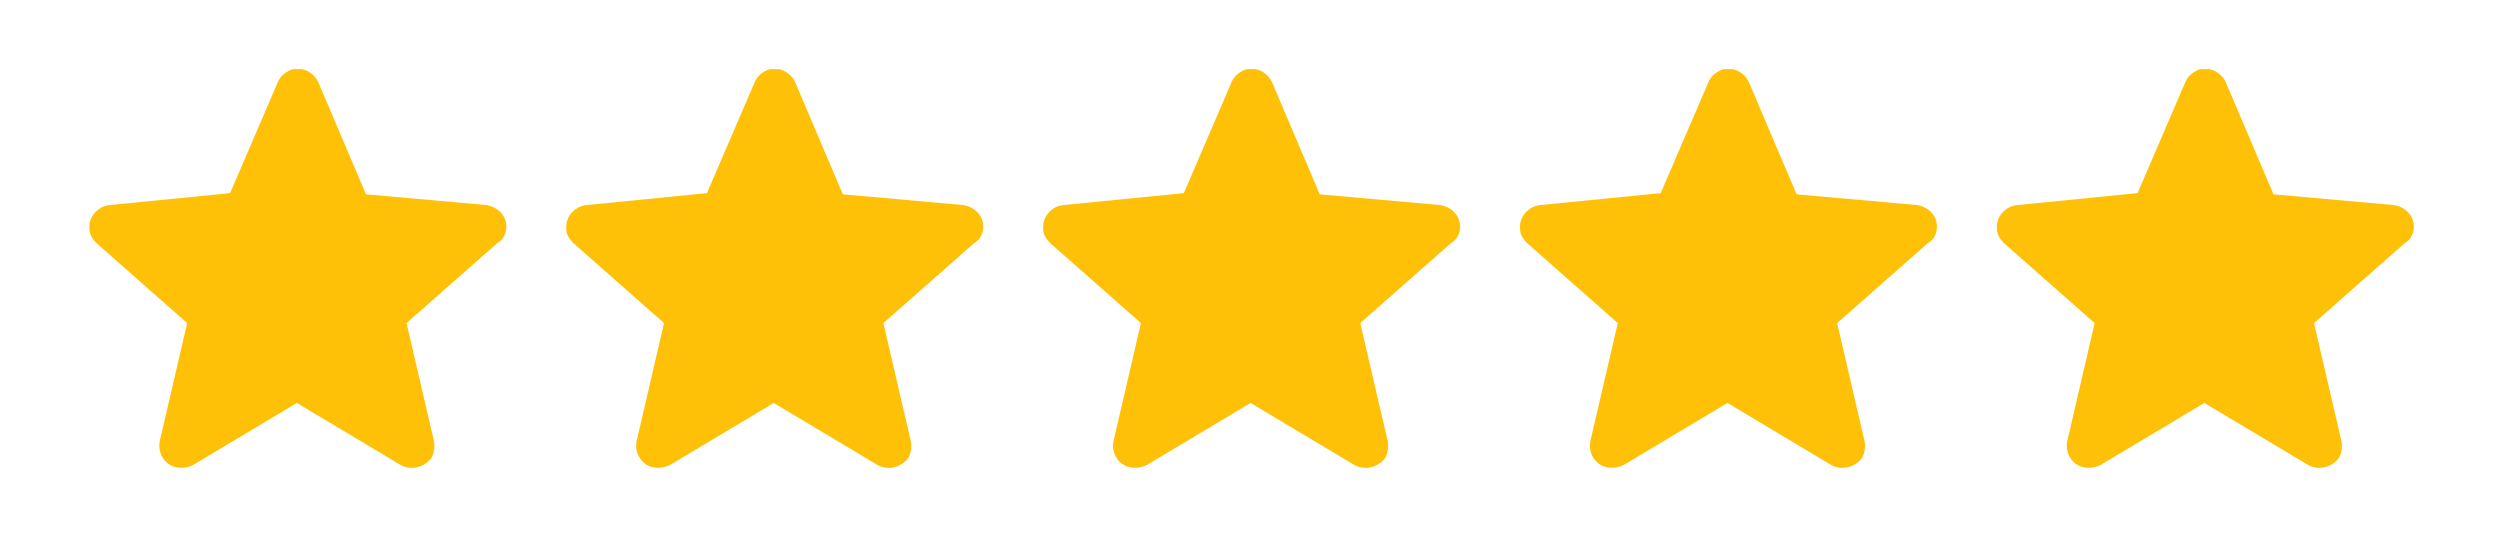
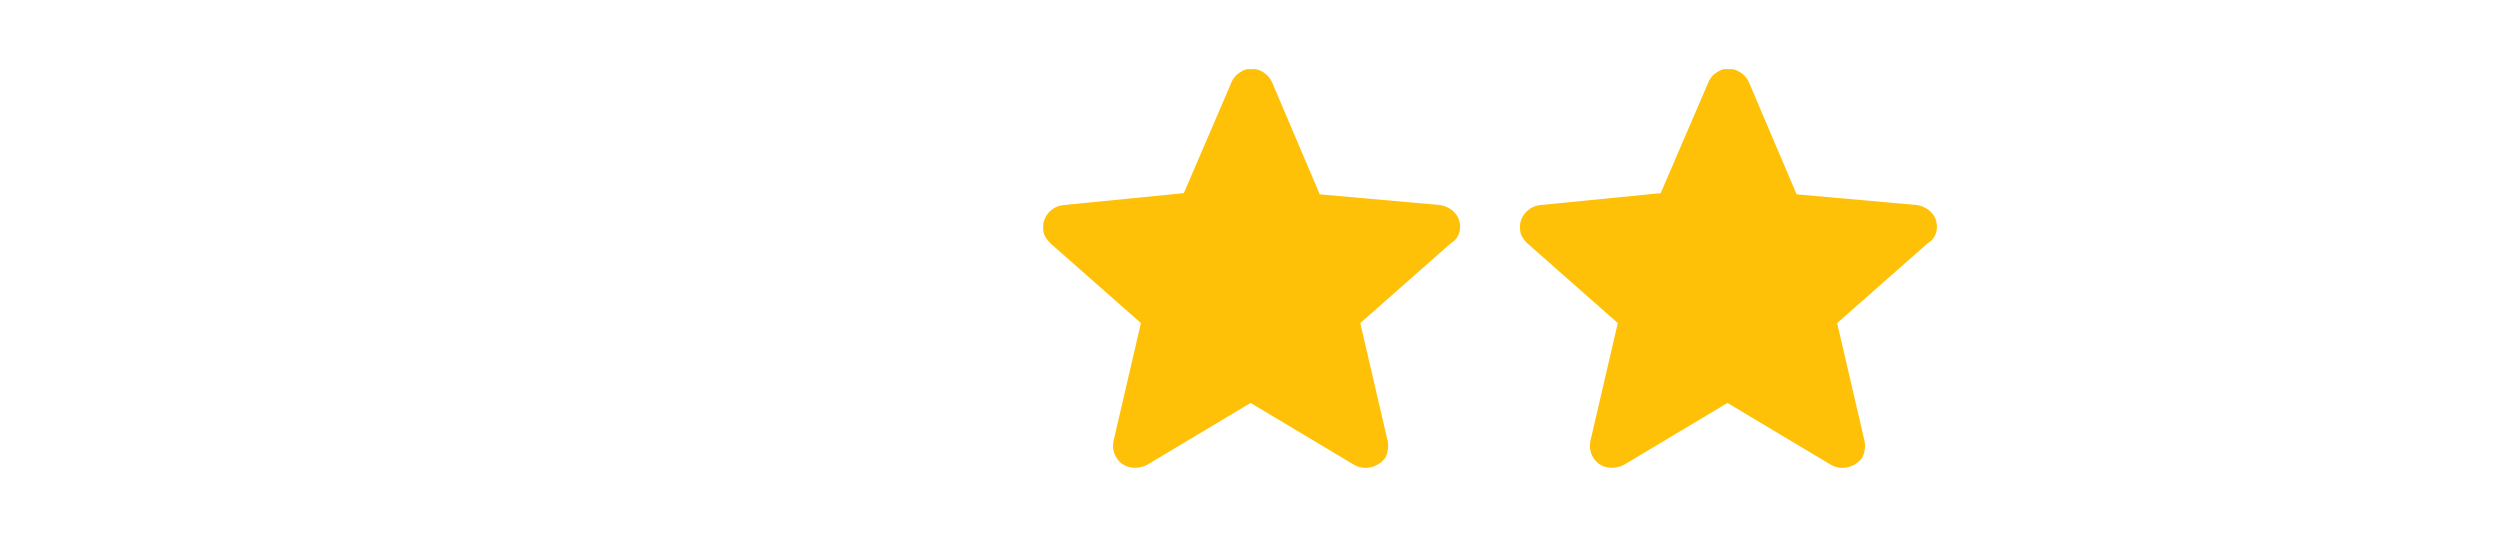
<svg xmlns="http://www.w3.org/2000/svg" xmlns:xlink="http://www.w3.org/1999/xlink" version="1.0" id="Layer_1" x="0px" y="0px" viewBox="0 0 209.7 46.5" enable-background="new 0 0 209.7 46.5" xml:space="preserve">
  <g id="Group_963" transform="translate(-868 -7069)">
    <g id="Group_958" transform="translate(948 7069)">
      <g>
        <defs>
          <rect id="SVGID_1_" x="7.5" y="5.8" width="35" height="33.5" />
        </defs>
        <clipPath id="SVGID_00000074423373215281218830000001901093834219826613_">
          <use xlink:href="#SVGID_1_" overflow="visible" />
        </clipPath>
        <g id="Group_957" clip-path="url(#SVGID_00000074423373215281218830000001901093834219826613_)">
          <path id="Path_1093" fill="#FFC107" d="M42.4,18.5c-0.2-0.7-0.9-1.2-1.6-1.3l-10.1-0.9l-4-9.4c-0.4-0.9-1.5-1.4-2.4-1      c-0.4,0.2-0.8,0.5-1,1l-4,9.3L9.2,17.2c-1,0.1-1.8,1-1.7,2c0,0.5,0.3,0.9,0.6,1.2l7.6,6.7l-2.3,9.9c-0.2,1,0.4,2,1.4,2.2      c0.5,0.1,1,0,1.4-0.2l8.7-5.2l8.7,5.2c0.9,0.5,2,0.2,2.6-0.6c0.2-0.4,0.3-0.9,0.2-1.4l-2.3-9.9l7.6-6.7      C42.4,20,42.6,19.2,42.4,18.5" />
        </g>
      </g>
    </g>
    <g id="Group_959" transform="translate(988 7069)">
      <g>
        <defs>
          <rect id="SVGID_00000129918684982526138300000002716709920780752555_" x="7.5" y="5.8" width="35" height="33.5" />
        </defs>
        <clipPath id="SVGID_00000138542316021376880570000012041715986421157506_">
          <use xlink:href="#SVGID_00000129918684982526138300000002716709920780752555_" overflow="visible" />
        </clipPath>
        <g id="Group_957-2" clip-path="url(#SVGID_00000138542316021376880570000012041715986421157506_)">
          <path id="Path_1093-2" fill="#FFC107" d="M42.4,18.5c-0.2-0.7-0.9-1.2-1.6-1.3l-10.1-0.9l-4-9.4c-0.4-0.9-1.5-1.4-2.4-1      c-0.4,0.2-0.8,0.5-1,1l-4,9.3L9.2,17.2c-1,0.1-1.8,1-1.7,2c0,0.5,0.3,0.9,0.6,1.2l7.6,6.7l-2.3,9.9c-0.2,1,0.4,2,1.4,2.2      c0.5,0.1,1,0,1.4-0.2l8.7-5.2l8.7,5.2c0.9,0.5,2,0.2,2.6-0.6c0.2-0.4,0.3-0.9,0.2-1.4l-2.3-9.9l7.6-6.7      C42.4,20,42.6,19.2,42.4,18.5" />
        </g>
      </g>
    </g>
    <g id="Group_960" transform="translate(1028 7069)">
      <g>
        <defs>
          <rect id="SVGID_00000073678969644177907020000005549494705190554264_" x="7.5" y="5.8" width="35" height="33.5" />
        </defs>
        <clipPath id="SVGID_00000088129836332936680370000012984656254494127257_">
          <use xlink:href="#SVGID_00000073678969644177907020000005549494705190554264_" overflow="visible" />
        </clipPath>
        <g id="Group_957-3" clip-path="url(#SVGID_00000088129836332936680370000012984656254494127257_)">
-           <path id="Path_1093-3" fill="#FFC107" d="M42.4,18.5c-0.2-0.7-0.9-1.2-1.6-1.3l-10.1-0.9l-4-9.4c-0.4-0.9-1.5-1.4-2.4-1      c-0.4,0.2-0.8,0.5-1,1l-4,9.3L9.2,17.2c-1,0.1-1.8,1-1.7,2c0,0.5,0.3,0.9,0.6,1.2l7.6,6.7l-2.3,9.9c-0.2,1,0.4,2,1.4,2.2      c0.5,0.1,1,0,1.4-0.2l8.7-5.2l8.7,5.2c0.9,0.5,2,0.2,2.6-0.6c0.2-0.4,0.3-0.9,0.2-1.4l-2.3-9.9l7.6-6.7      C42.4,20,42.6,19.2,42.4,18.5" />
-         </g>
+           </g>
      </g>
    </g>
    <g id="Group_961" transform="translate(908 7069)">
      <g>
        <defs>
          <rect id="SVGID_00000097492914287573759000000003331598227992419471_" x="7.5" y="5.8" width="35" height="33.5" />
        </defs>
        <clipPath id="SVGID_00000092414632489771169430000000447904484774667694_">
          <use xlink:href="#SVGID_00000097492914287573759000000003331598227992419471_" overflow="visible" />
        </clipPath>
        <g id="Group_957-4" clip-path="url(#SVGID_00000092414632489771169430000000447904484774667694_)">
-           <path id="Path_1093-4" fill="#FFC107" d="M42.4,18.5c-0.2-0.7-0.9-1.2-1.6-1.3l-10.1-0.9l-4-9.4c-0.4-0.9-1.5-1.4-2.4-1      c-0.4,0.2-0.8,0.5-1,1l-4,9.3L9.2,17.2c-1,0.1-1.8,1-1.7,2c0,0.5,0.3,0.9,0.6,1.2l7.6,6.7l-2.3,9.9c-0.2,1,0.4,2,1.4,2.2      c0.5,0.1,1,0,1.4-0.2l8.7-5.2l8.7,5.2c0.9,0.5,2,0.2,2.6-0.6c0.2-0.4,0.3-0.9,0.2-1.4l-2.3-9.9l7.6-6.7      C42.4,20,42.6,19.2,42.4,18.5" />
-         </g>
+           </g>
      </g>
    </g>
    <g id="Group_962" transform="translate(868 7069)">
      <g>
        <defs>
-           <rect id="SVGID_00000129889676587633020150000003359231590942018223_" x="7.5" y="5.8" width="35" height="33.5" />
-         </defs>
+           </defs>
        <clipPath id="SVGID_00000144335370200022864410000003519891674821706683_">
          <use xlink:href="#SVGID_00000129889676587633020150000003359231590942018223_" overflow="visible" />
        </clipPath>
        <g id="Group_957-5" clip-path="url(#SVGID_00000144335370200022864410000003519891674821706683_)">
-           <path id="Path_1093-5" fill="#FFC107" d="M42.4,18.5c-0.2-0.7-0.9-1.2-1.6-1.3l-10.1-0.9l-4-9.4c-0.4-0.9-1.5-1.4-2.4-1      c-0.4,0.2-0.8,0.5-1,1l-4,9.3L9.2,17.2c-1,0.1-1.8,1-1.7,2c0,0.5,0.3,0.9,0.6,1.2l7.6,6.7l-2.3,9.9c-0.2,1,0.4,2,1.4,2.2      c0.5,0.1,1,0,1.4-0.2l8.7-5.2l8.7,5.2c0.9,0.5,2,0.2,2.6-0.6c0.2-0.4,0.3-0.9,0.2-1.4l-2.3-9.9l7.6-6.7      C42.4,20,42.6,19.2,42.4,18.5" />
-         </g>
+           </g>
      </g>
    </g>
  </g>
</svg>